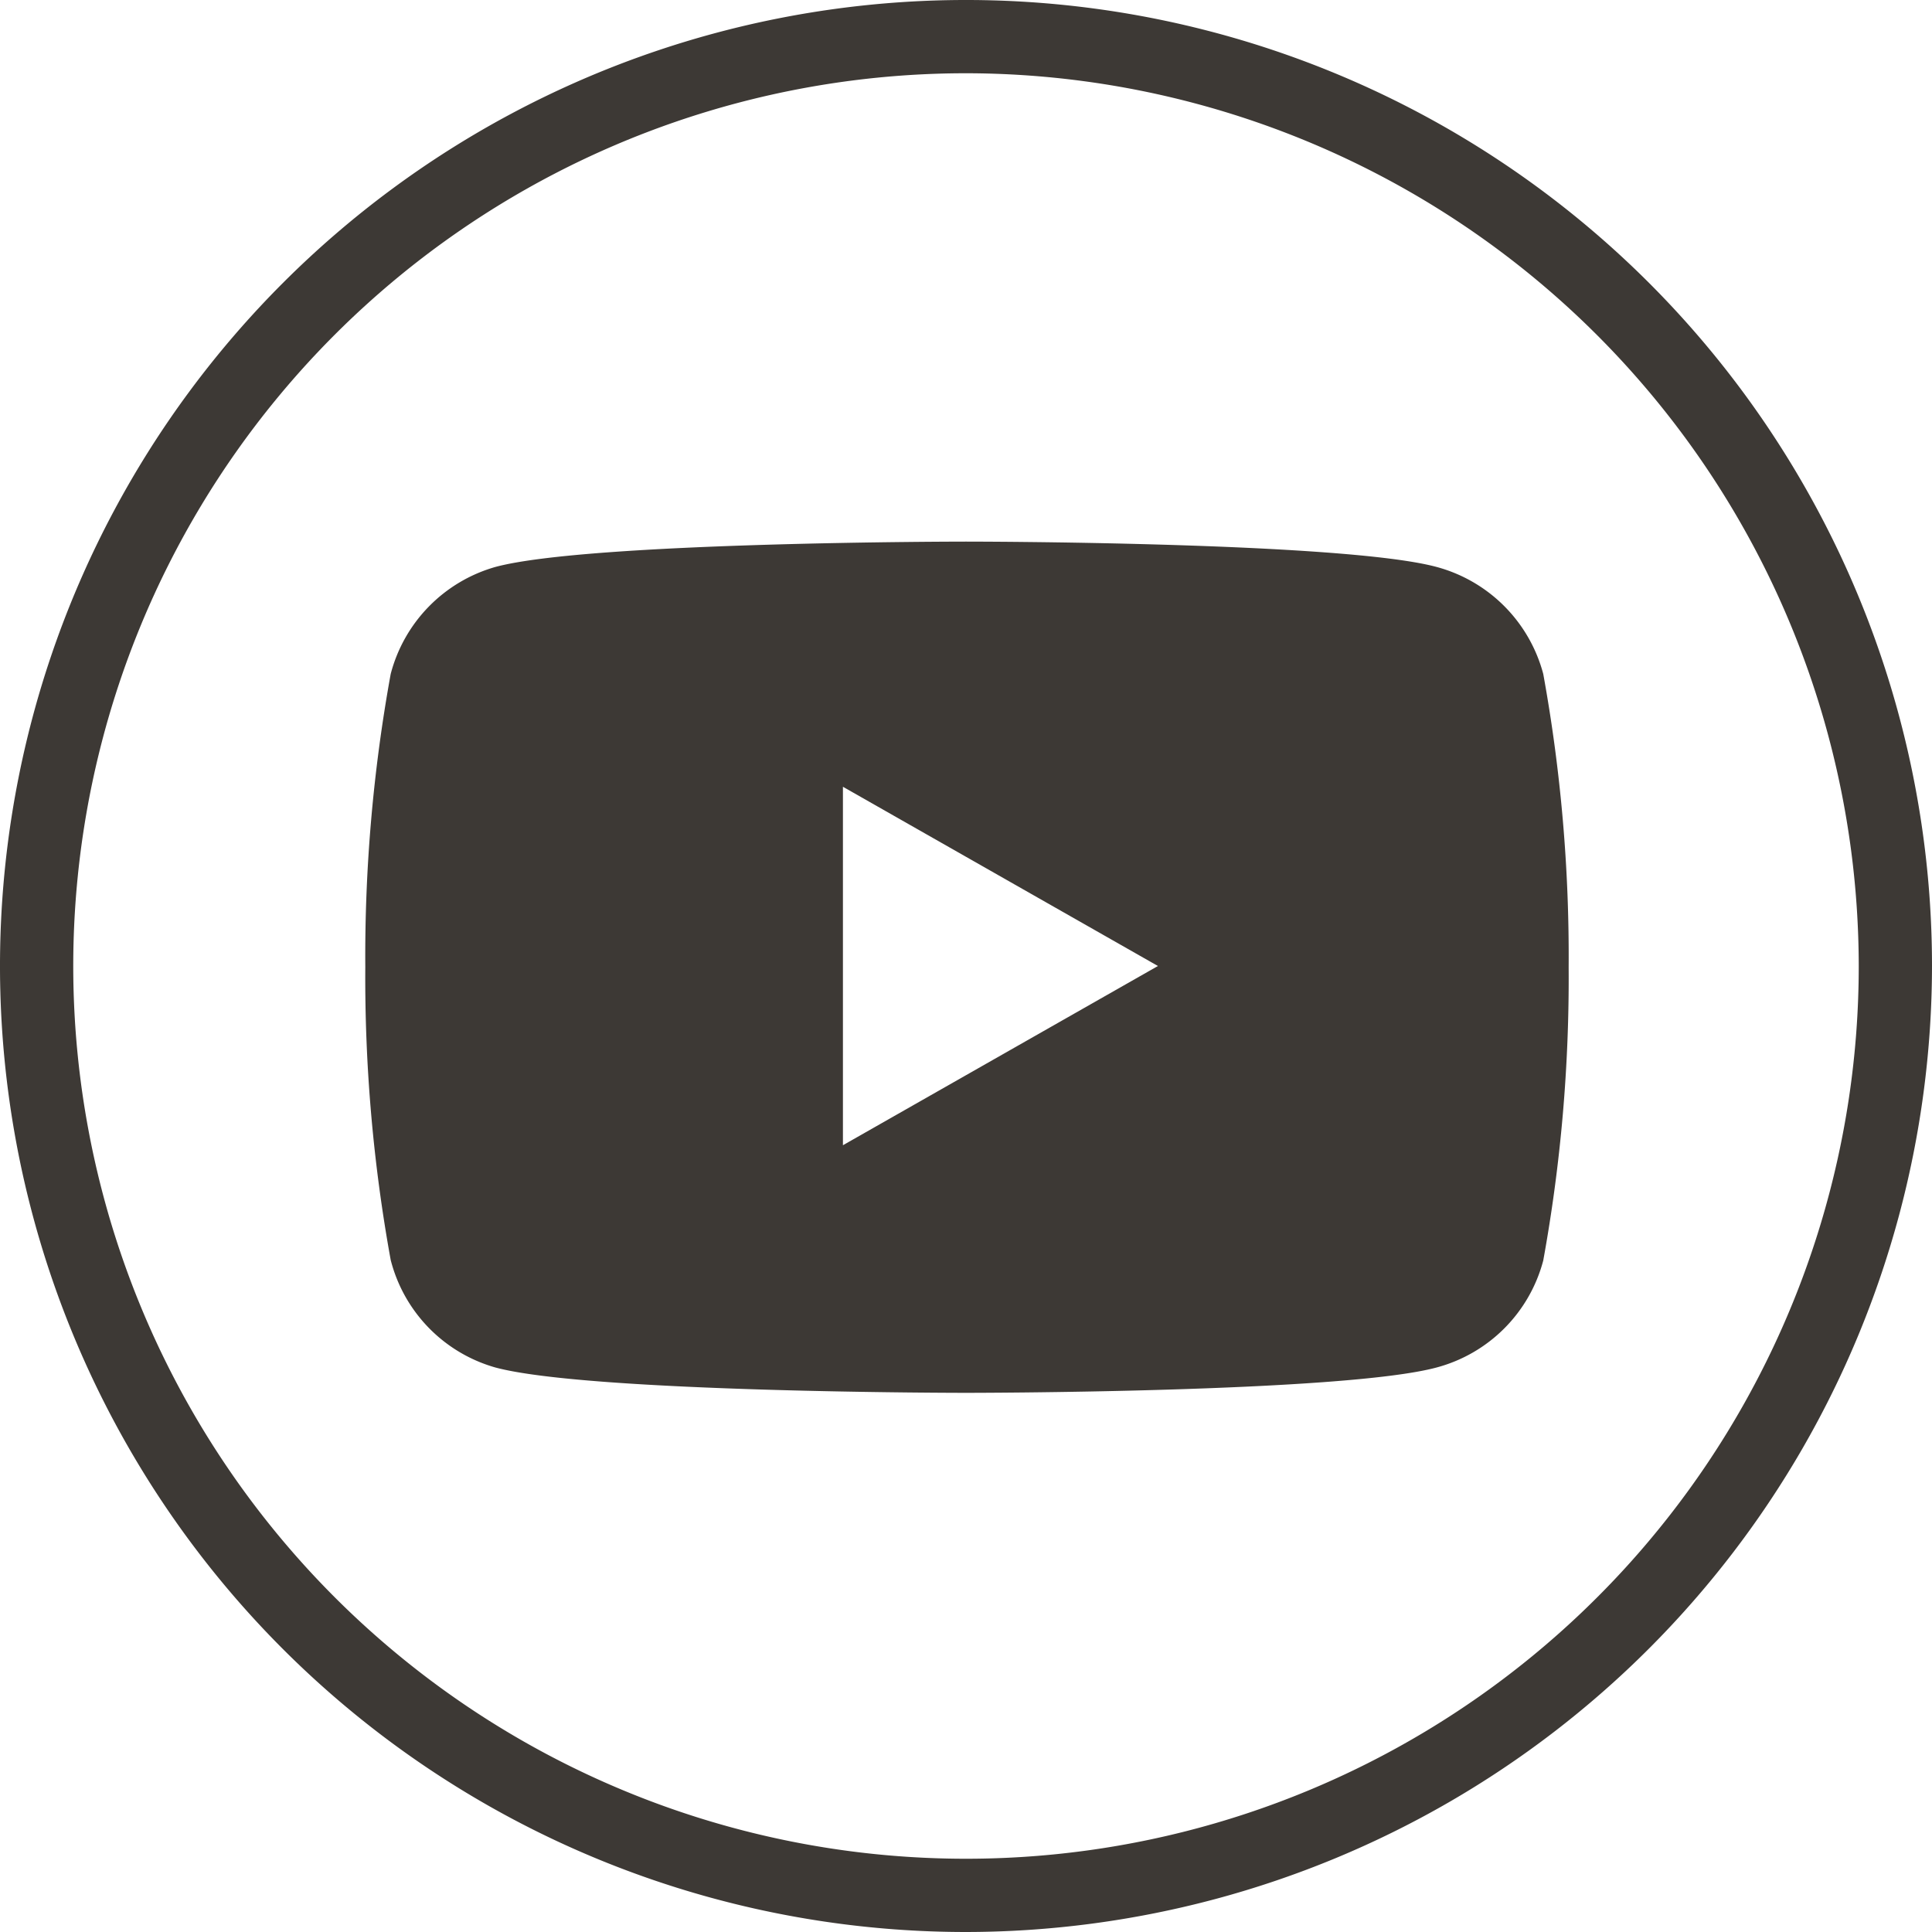
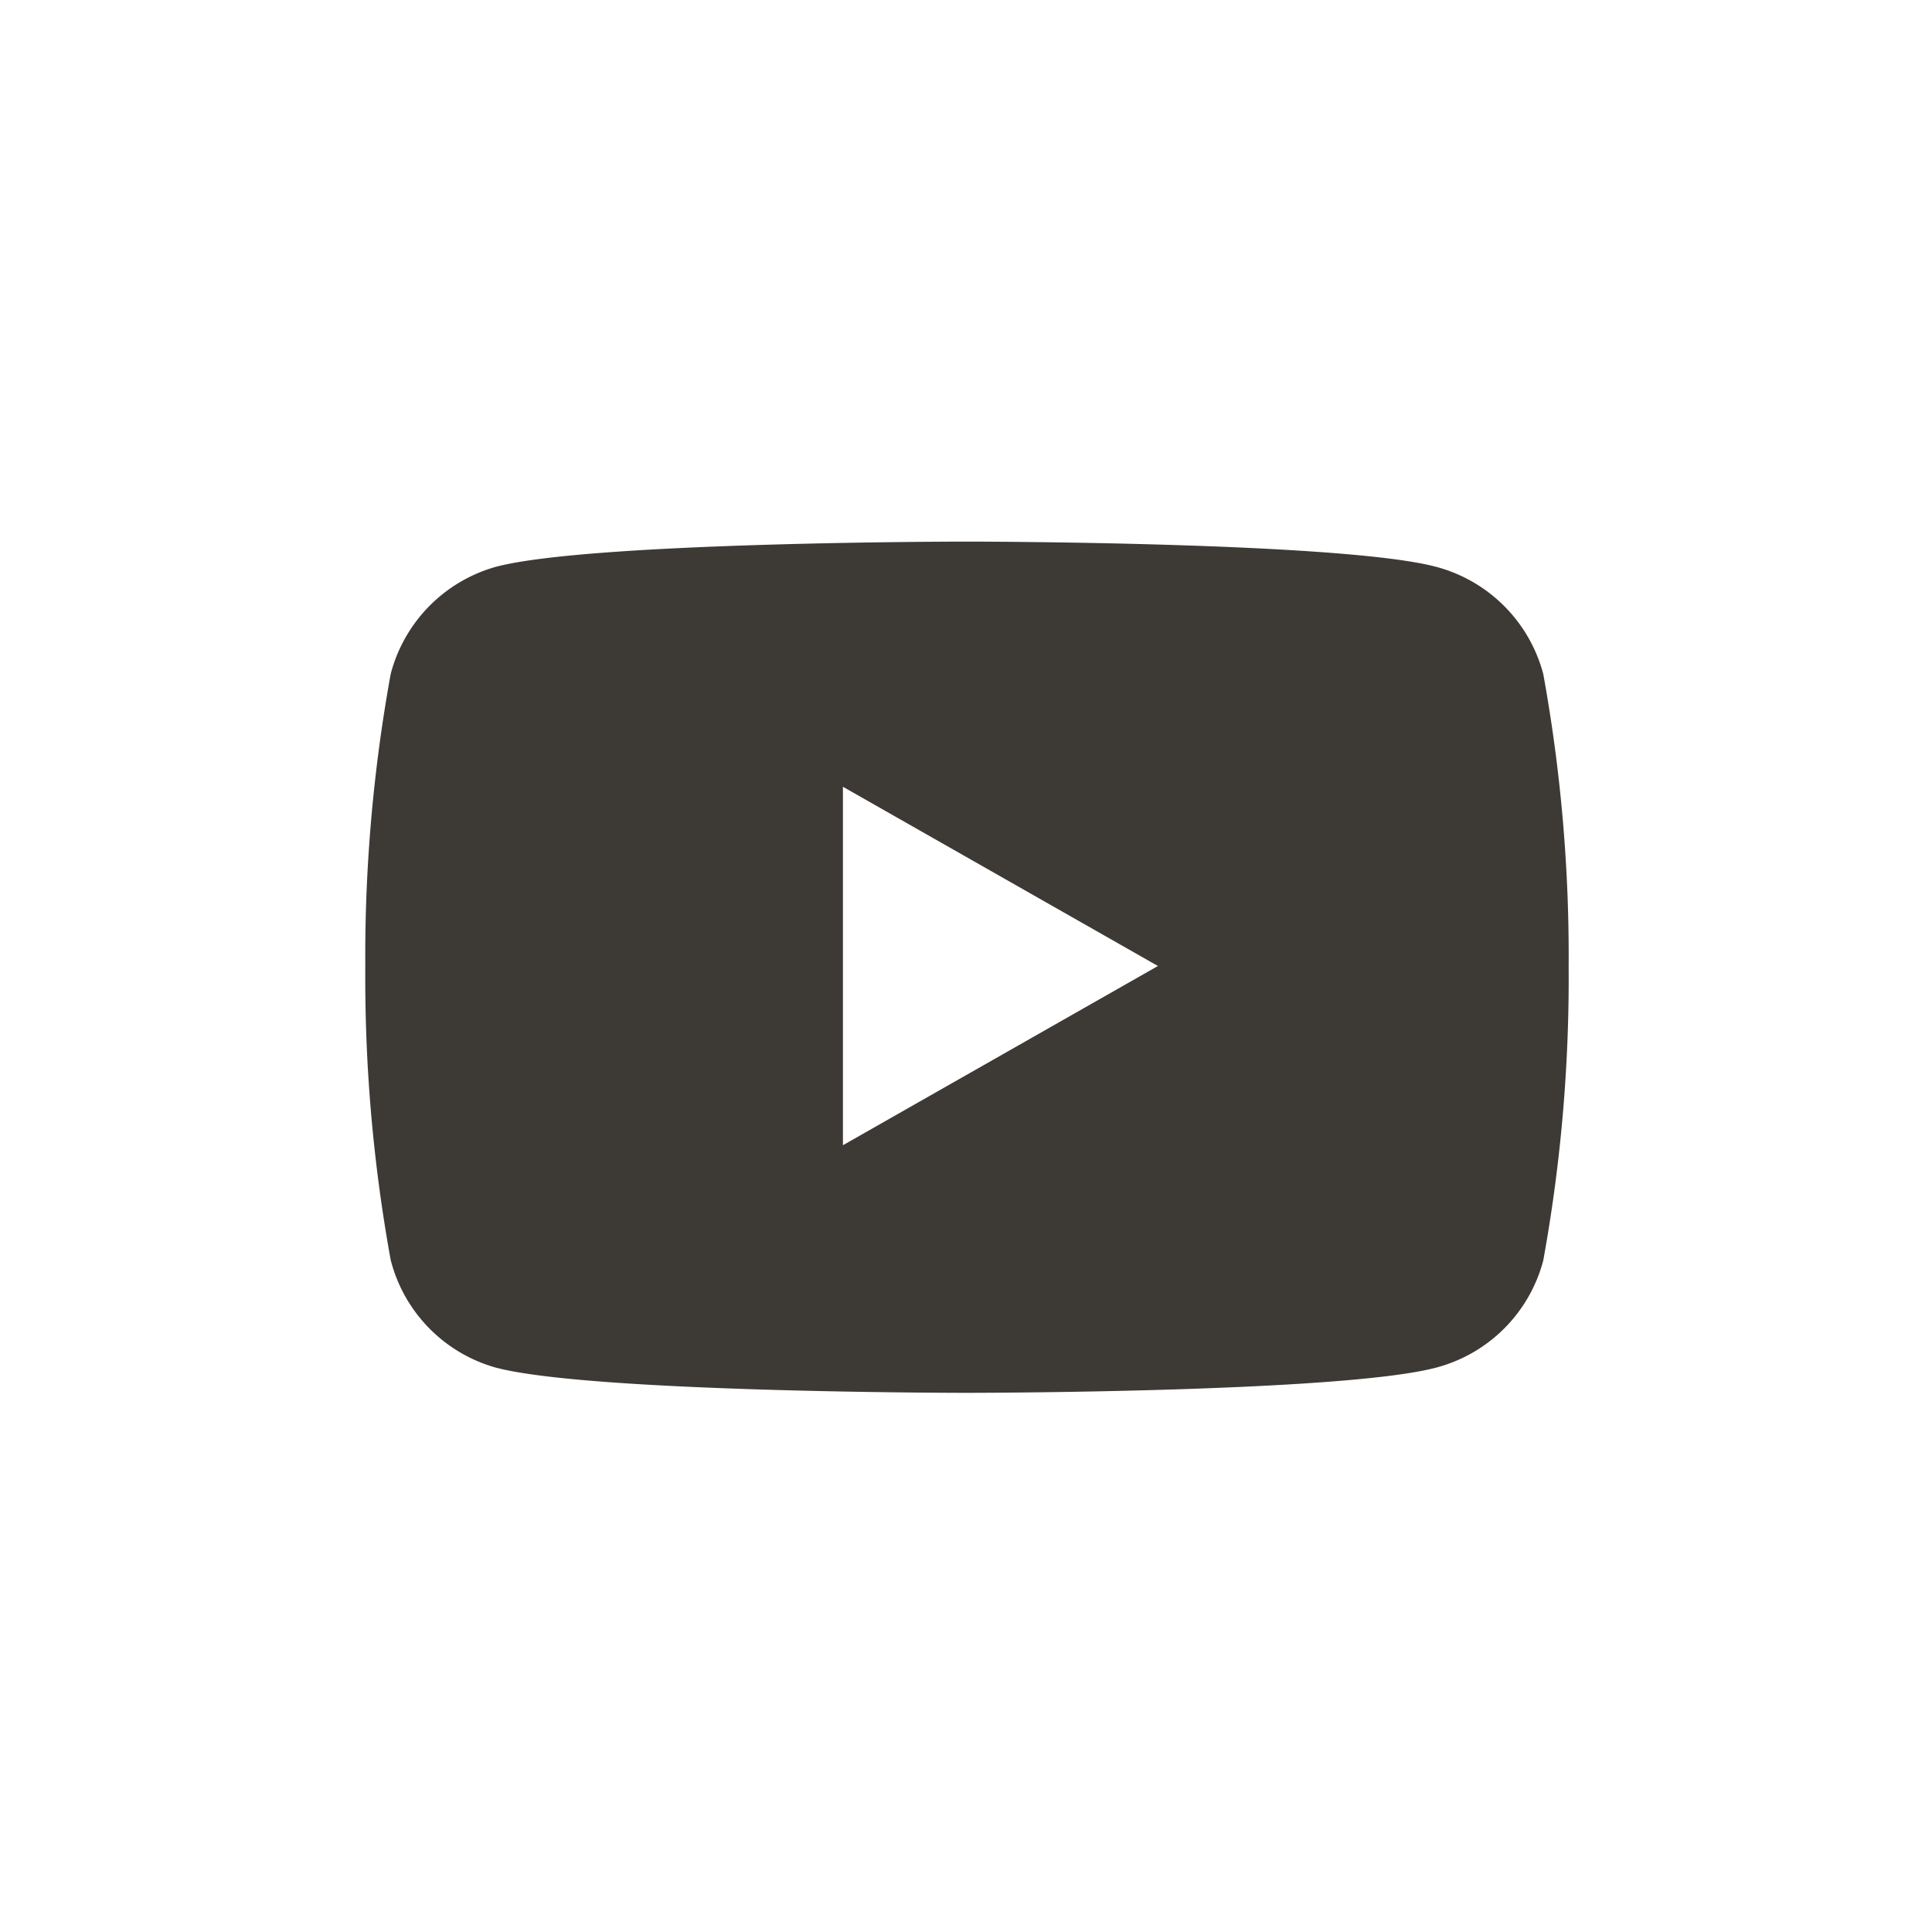
<svg xmlns="http://www.w3.org/2000/svg" width="33" height="33" viewBox="0 0 39.56 39.56">
  <defs>
    <style>.cls-1{fill:#3d3935;}
.cls-1:hover{fill:red;}
</style>
  </defs>
  <g id="l2" data-name="l2">
    <g id="Calque_1" data-name="Calque 1">
-       <path class="cls-1" d="M19.78,39.56A19.78,19.78,0,1,1,39.56,19.78,19.8,19.8,0,0,1,19.78,39.56Zm0-38.06A18.28,18.28,0,1,0,38.06,19.78,18.3,18.3,0,0,0,19.78,1.5Z" />
      <path class="cls-1" d="M31.6,13.8a3.09,3.09,0,0,0-2.18-2.19c-1.92-.52-9.64-.52-9.64-.52s-7.72,0-9.64.52A3.09,3.09,0,0,0,8,13.8a32.3,32.3,0,0,0-.52,6,32.3,32.3,0,0,0,.52,6A3.08,3.08,0,0,0,10.14,28c1.92.52,9.64.52,9.64.52s7.72,0,9.64-.52a3.08,3.08,0,0,0,2.18-2.19,32.3,32.3,0,0,0,.52-6A32.3,32.3,0,0,0,31.6,13.8ZM17.26,23.45V16.11l6.45,3.67Z" />
    </g>
  </g>
</svg>